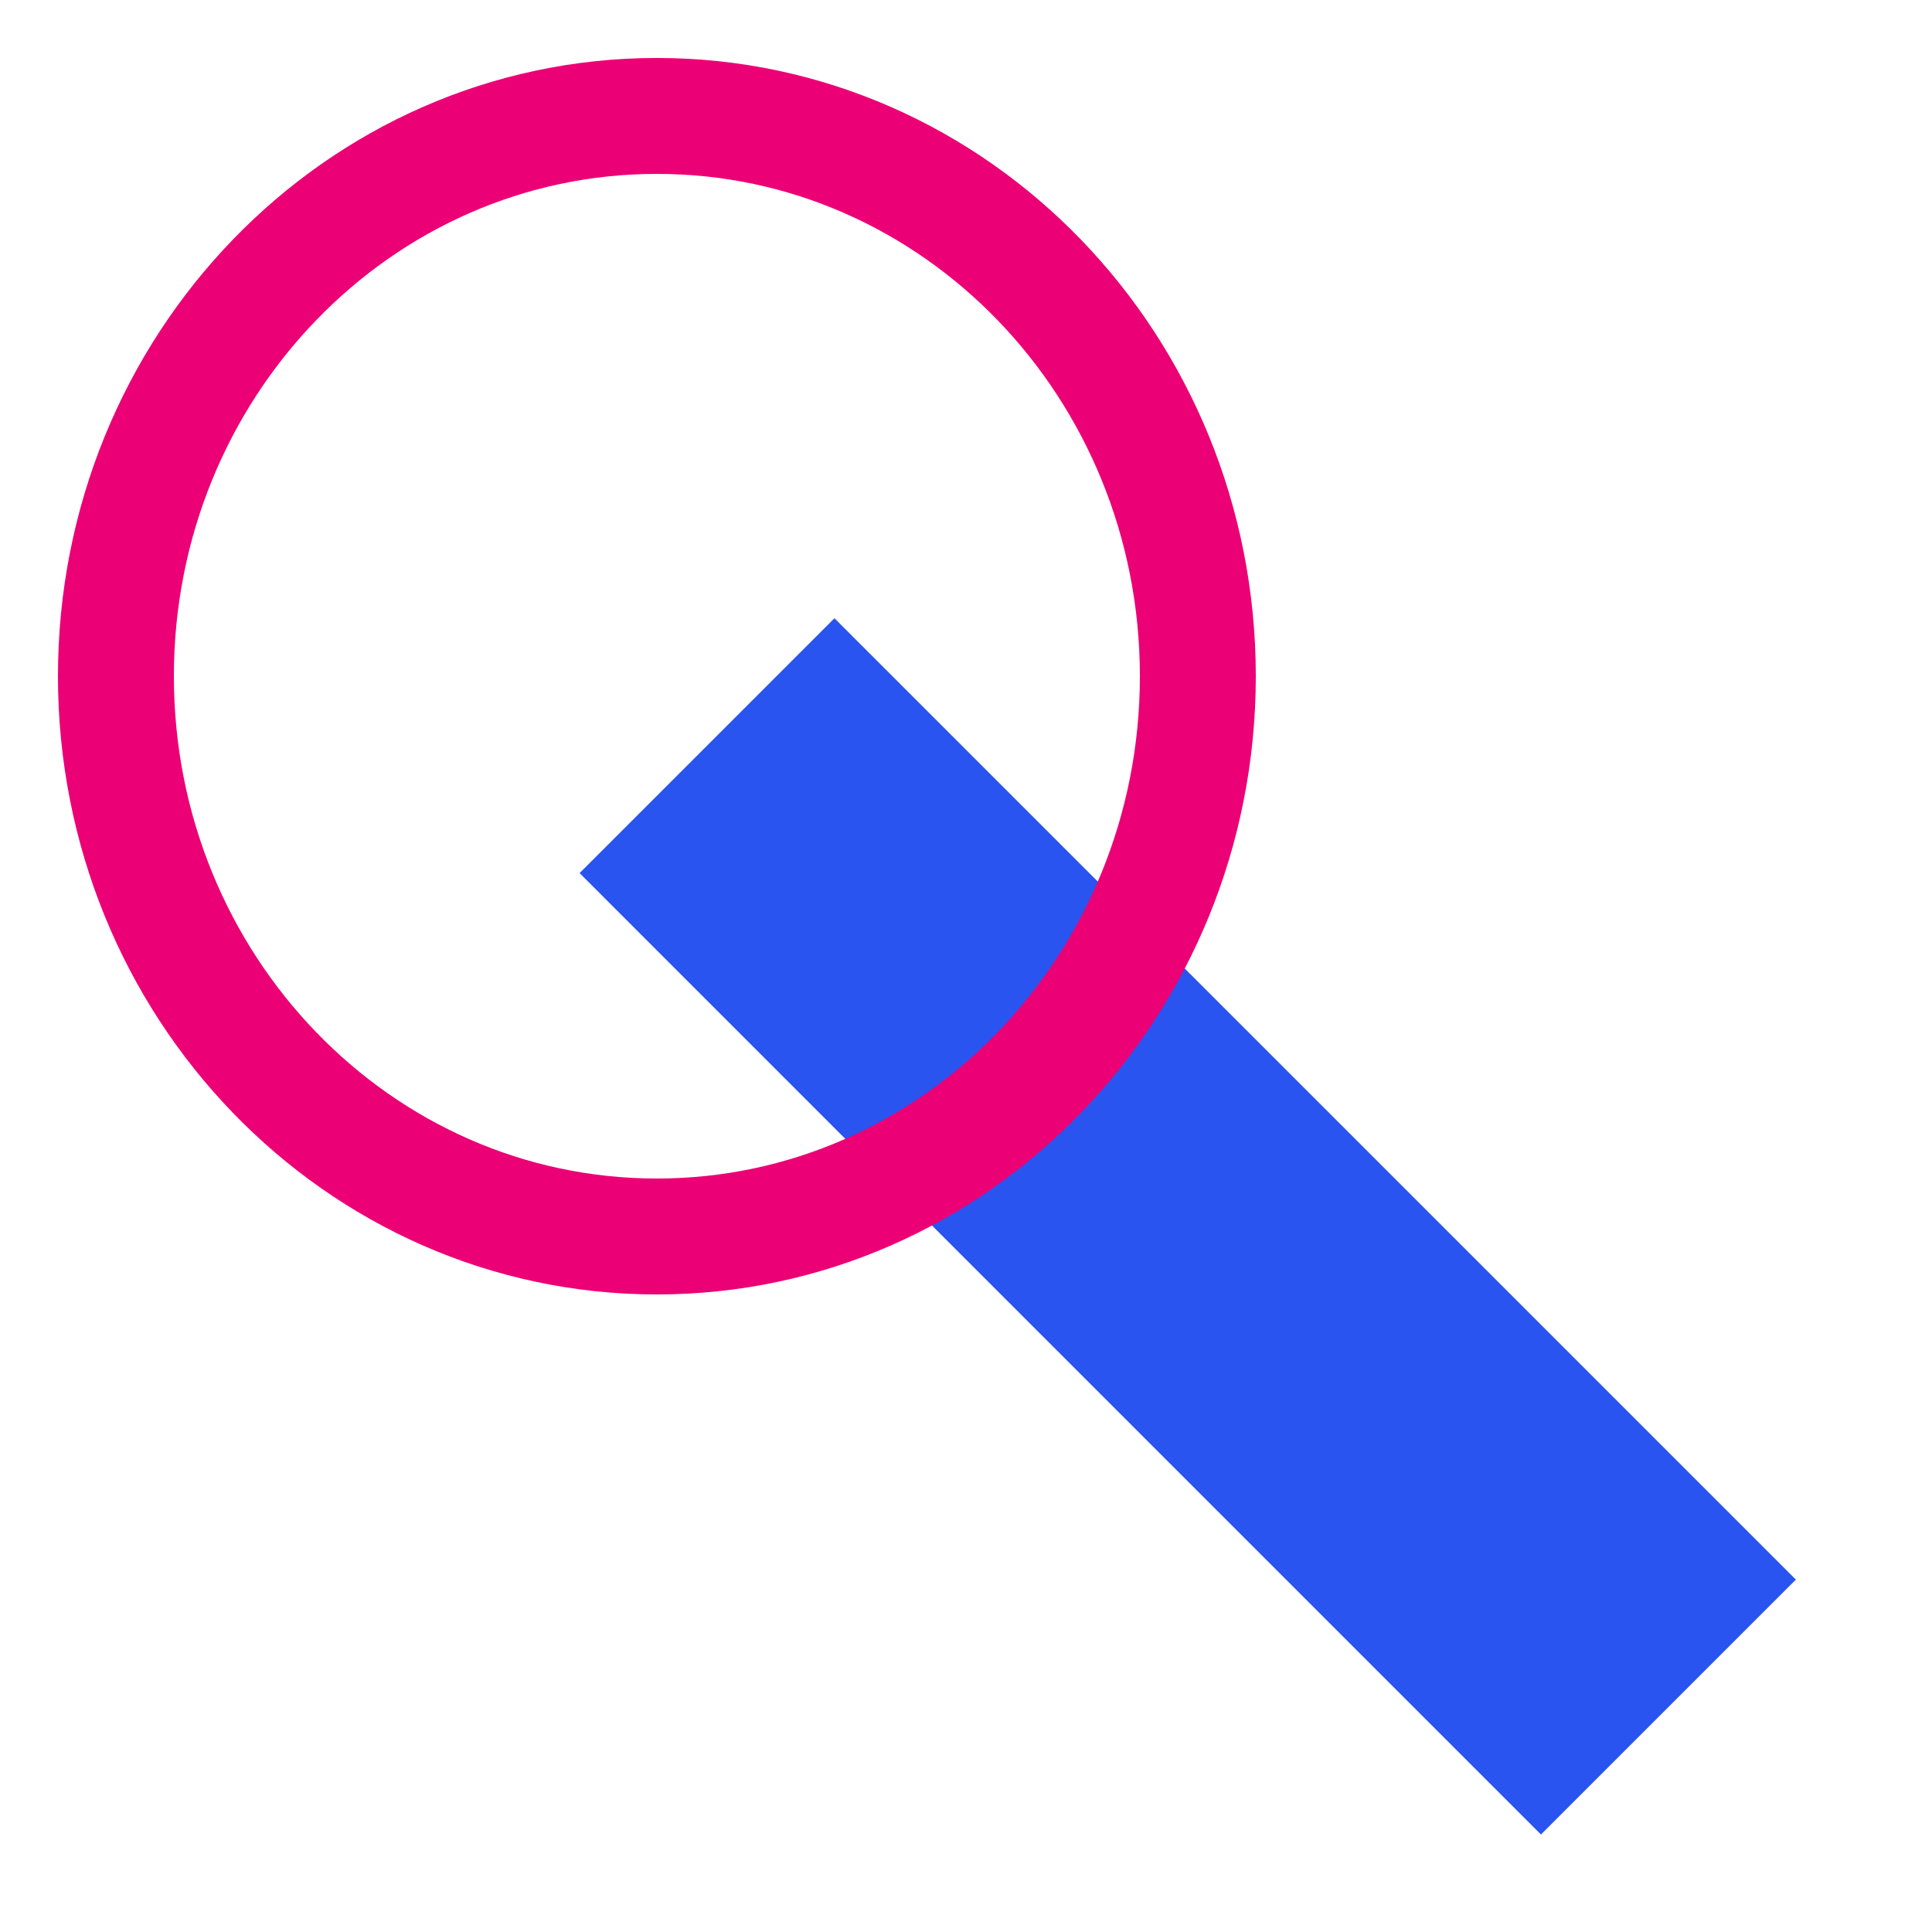
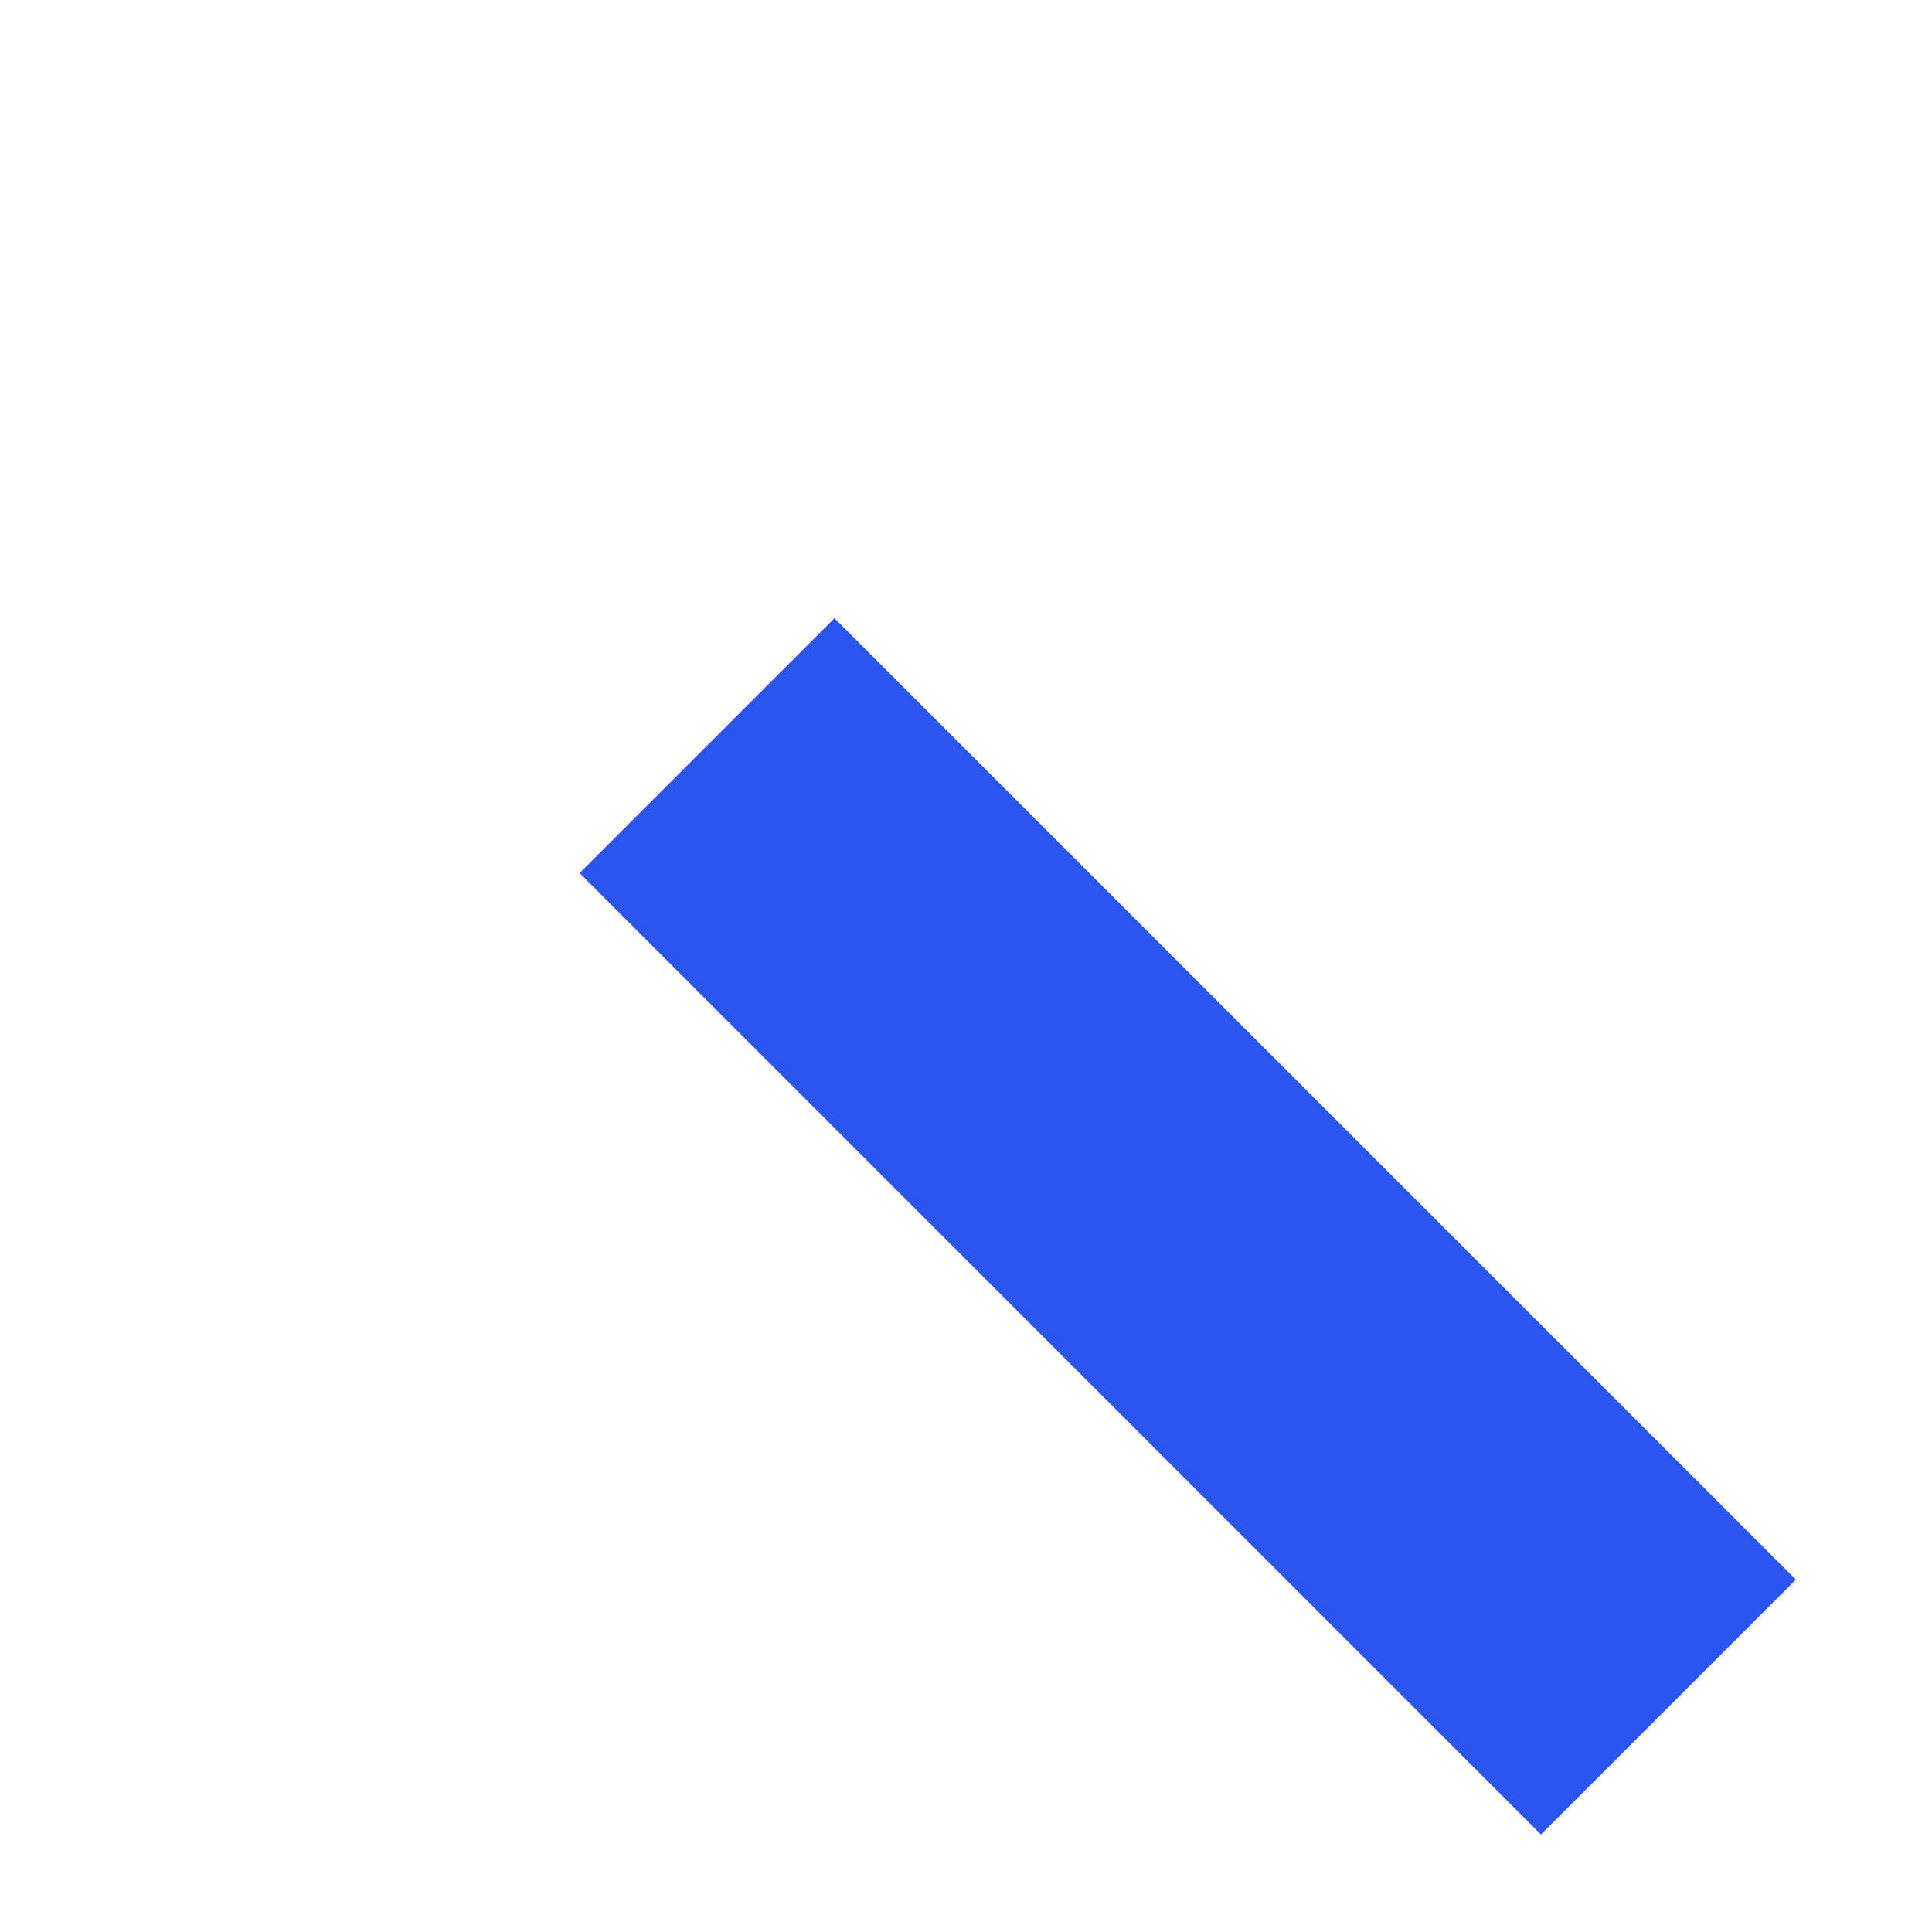
<svg xmlns="http://www.w3.org/2000/svg" width="50" height="50" viewBox="0 0 50 50" fill="none">
  <path d="M39.88 47.477L15 22.596L21.596 16L46.477 40.88L39.88 47.477Z" fill="#2954F0" />
-   <path d="M17 32C24.732 32 31 25.509 31 17.5C31 9.492 24.732 3 17 3C9.268 3 3 9.494 3 17.5C3 25.506 9.268 32 17 32Z" stroke="#EC0075" stroke-width="3" stroke-miterlimit="10" />
</svg>